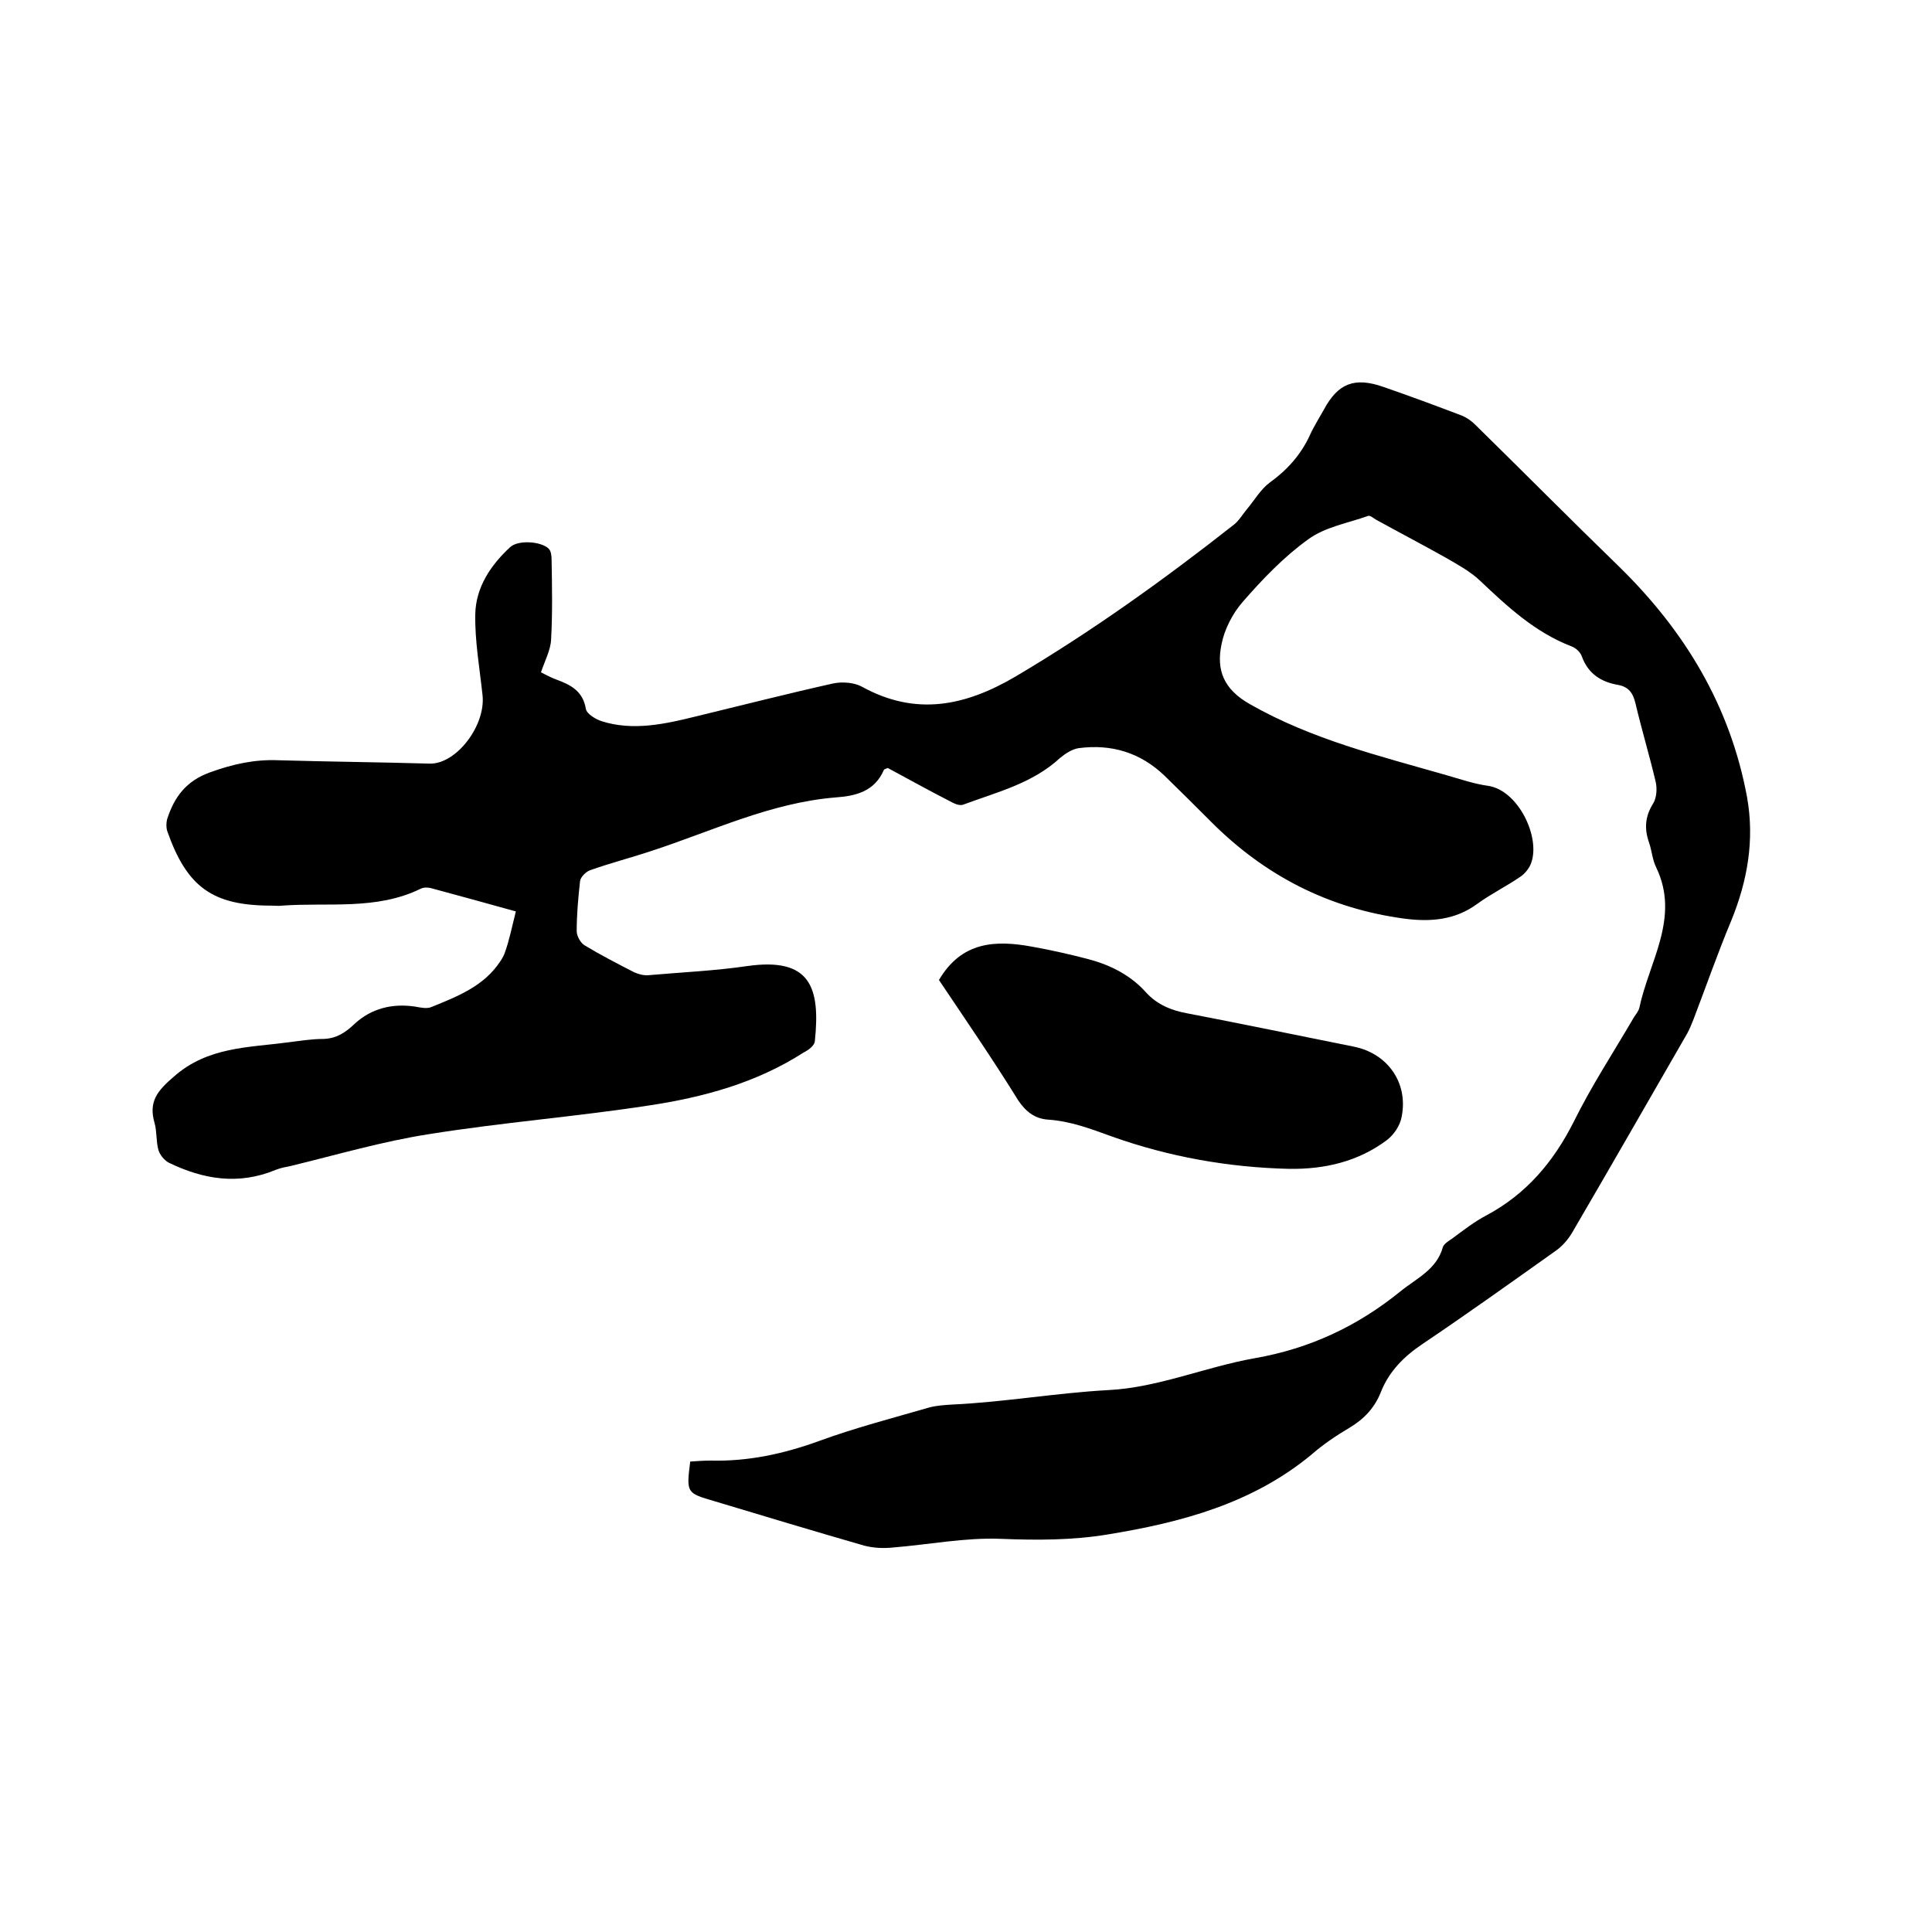
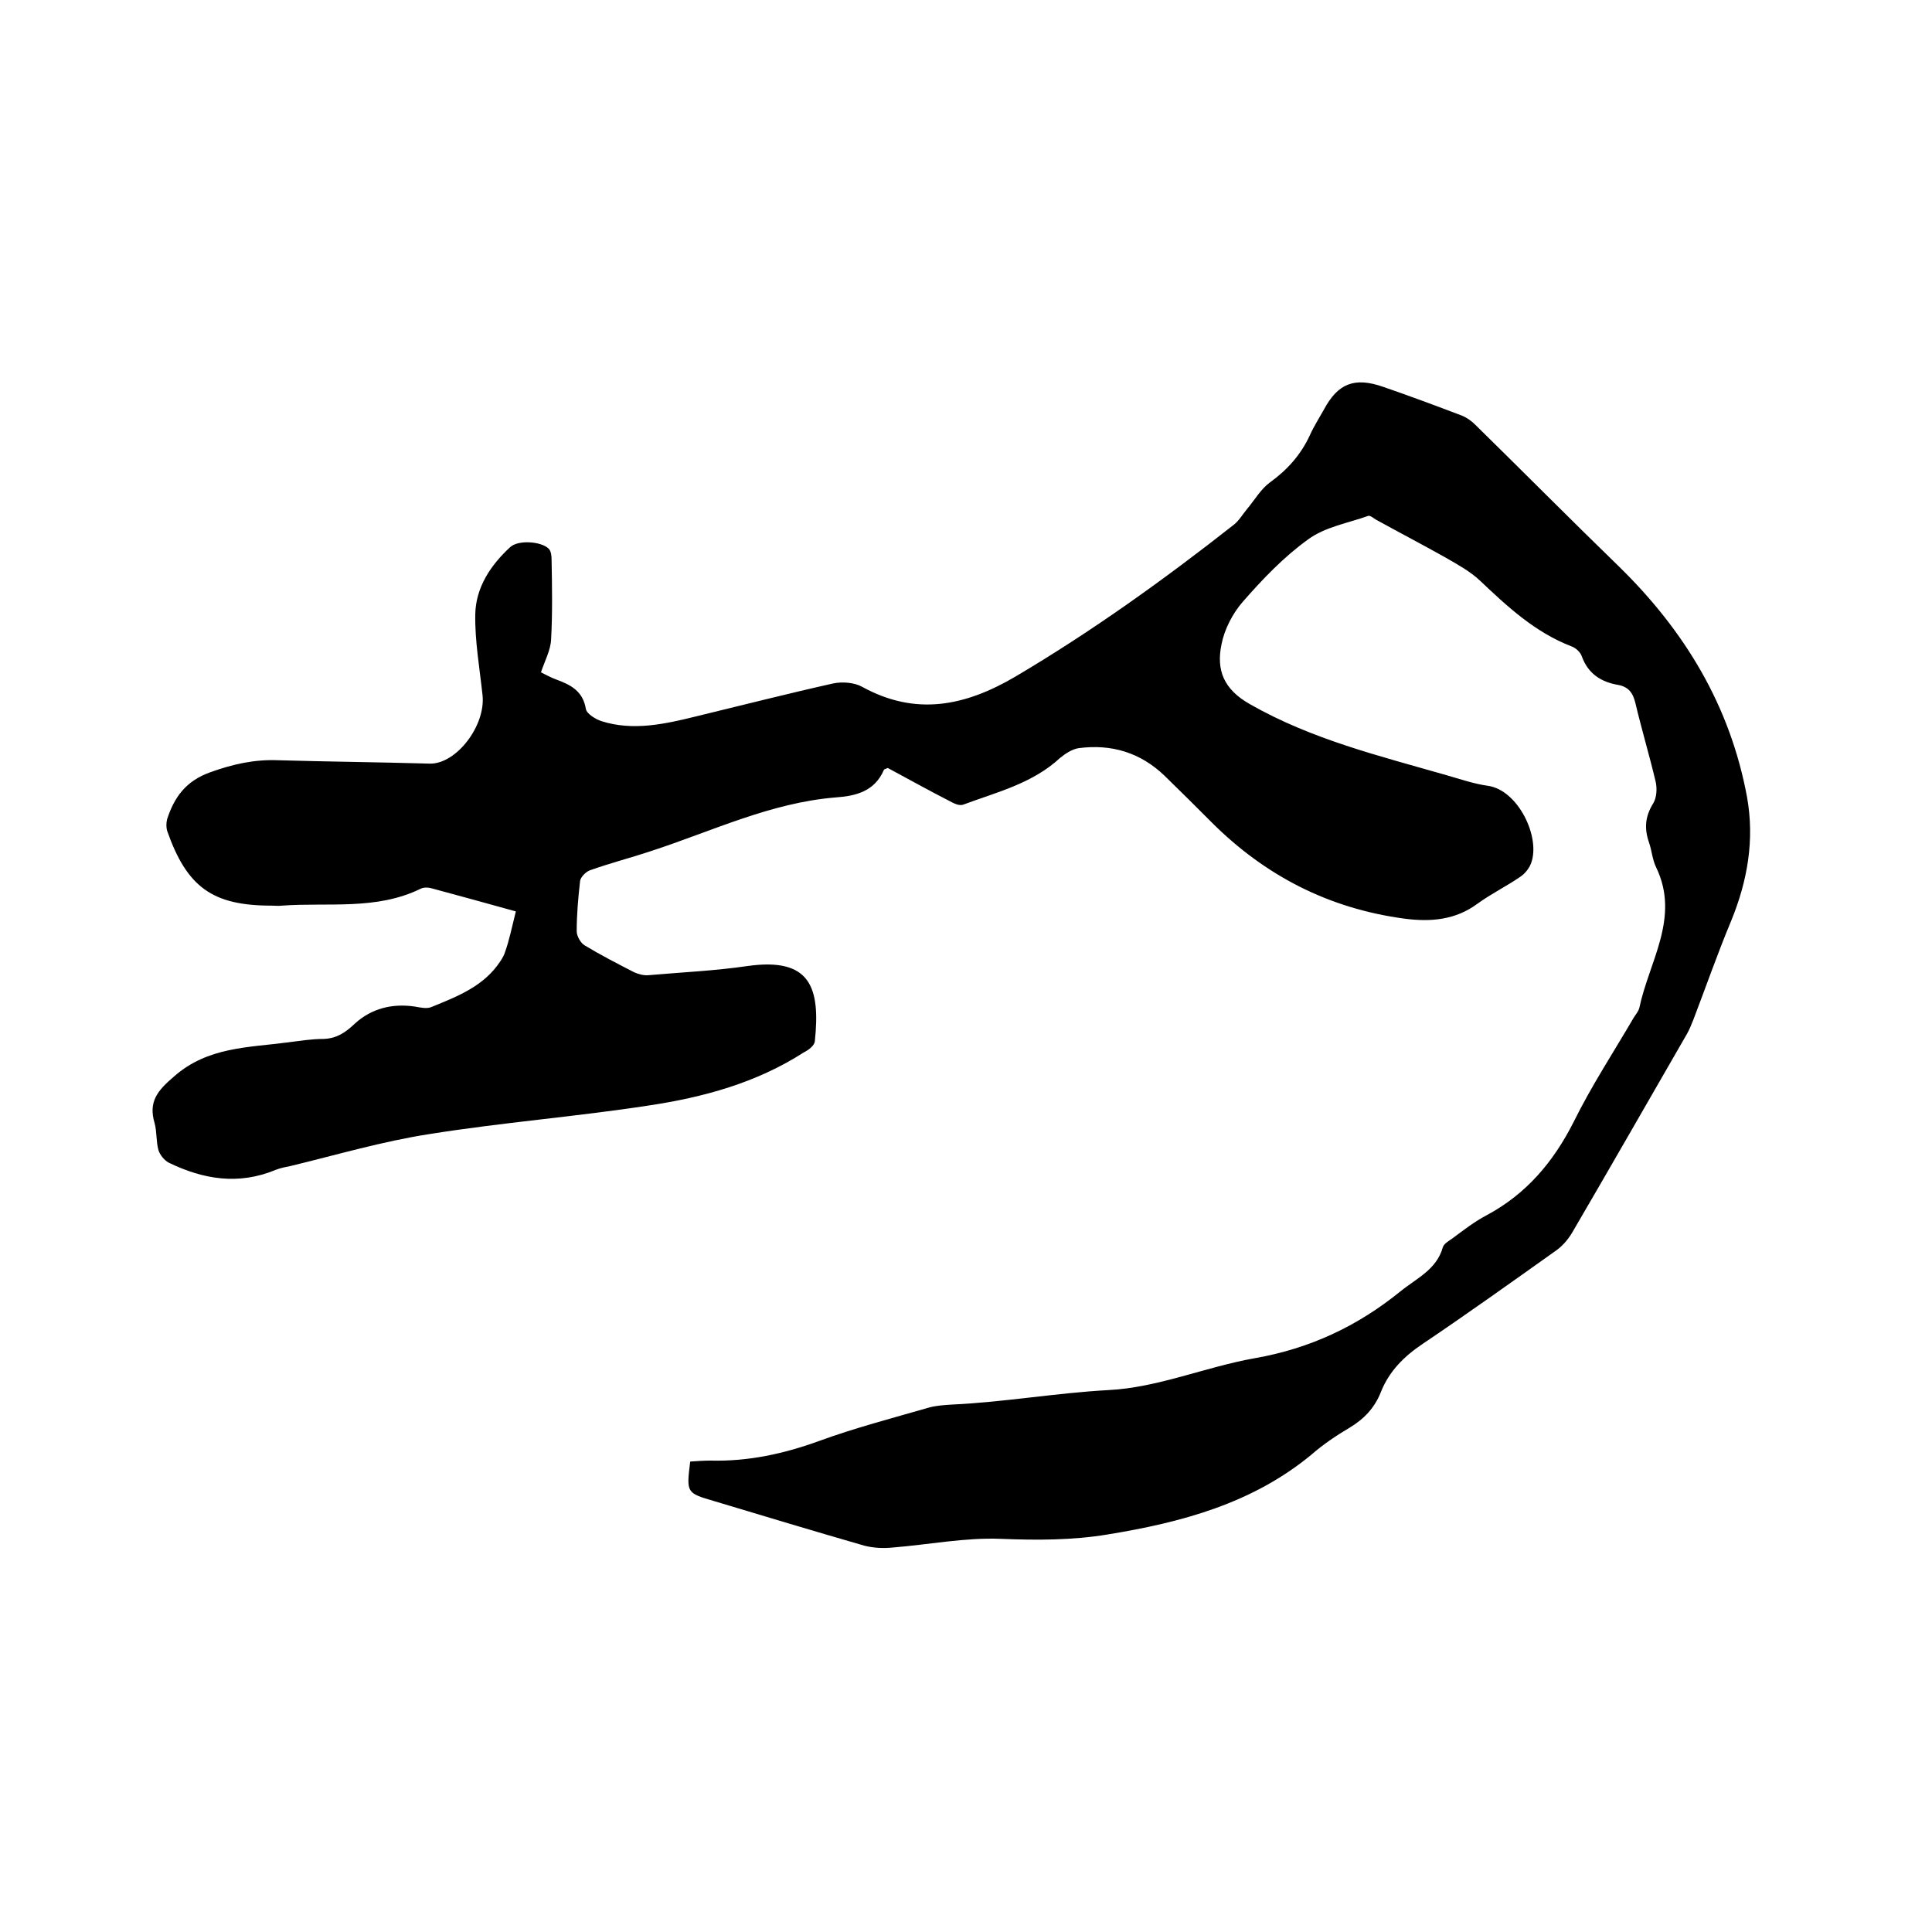
<svg xmlns="http://www.w3.org/2000/svg" enable-background="new 0 0 400 400" viewBox="0 0 400 400">
  <path d="m106.8 188.7c-5.7-1.6-11.6-3.2-17.5-4.8-.7-.2-1.6-.2-2.2.1-9.2 4.5-19.1 2.8-28.7 3.5-.7.1-1.5 0-2.2 0-12.2 0-17.5-3.8-21.6-15.5-.2-.7-.2-1.6 0-2.4 1.5-4.6 3.9-7.9 8.9-9.7 4.7-1.7 9.2-2.7 14.1-2.5 10.5.3 20.9.4 31.4.7 5.5.1 11.6-7.9 10.9-14.2-.6-5.6-1.6-11.2-1.5-16.7.1-5.6 3.2-10.2 7.2-13.9 1.7-1.6 6.5-1.2 8 .3.5.5.6 1.5.6 2.3.1 5.5.2 11-.1 16.5-.1 2.2-1.3 4.4-2.1 6.8 1 .5 2.1 1.1 3.2 1.5 3 1.1 5.5 2.4 6.1 6.1.2 1 2 2.1 3.2 2.5 6.6 2.1 13.2.6 19.7-1 9.5-2.3 18.9-4.7 28.3-6.8 1.9-.4 4.4-.2 6 .7 11.1 6.1 21.3 4 31.7-2.1 15.9-9.4 30.8-20.1 45.3-31.5 1-.8 1.7-2 2.6-3.1 1.6-1.9 2.9-4.2 4.8-5.6 3.6-2.6 6.4-5.7 8.3-9.8.8-1.8 1.9-3.5 2.9-5.3 2.9-5.4 6.3-6.8 12.3-4.7 5.5 1.9 10.9 3.9 16.4 6 .9.4 1.8 1 2.6 1.8 10 9.8 19.8 19.7 29.8 29.4 13.6 13.3 23 28.8 26.5 47.7 1.6 8.9.1 17.4-3.3 25.7-2.8 6.7-5.2 13.6-7.8 20.4-.4 1-.8 2-1.3 2.9-7.9 13.7-15.8 27.5-23.8 41.2-.9 1.5-2.1 2.9-3.6 3.9-9 6.4-18.1 12.9-27.3 19.1-3.9 2.6-7 5.7-8.7 10-1.3 3.3-3.5 5.6-6.5 7.4-2.7 1.6-5.4 3.4-7.8 5.5-12.3 10.2-27 14.1-42.3 16.6-7.3 1.2-14.6 1.2-22.1.9-7.4-.3-14.9 1.2-22.4 1.8-1.9.2-4 .1-5.9-.4-10.4-3-20.7-6.1-31-9.2-5.8-1.7-5.8-1.7-5-8.2 1.4-.1 2.8-.2 4.2-.2 7.8.2 15.2-1.4 22.6-4.1s15.1-4.7 22.7-6.9c1.5-.4 3.1-.5 4.7-.6 10.8-.5 21.5-2.4 32.4-3 10.2-.5 20.1-4.8 30.3-6.6 11.4-2 21.2-6.6 30.1-13.8 3.3-2.7 7.5-4.5 8.8-9.1.2-.8 1.3-1.4 2-1.9 2.3-1.7 4.6-3.5 7.1-4.8 8.2-4.4 13.8-11 18-19.3 3.7-7.5 8.3-14.5 12.5-21.7.4-.6.9-1.2 1.1-1.9 2-9.6 8.5-18.7 3.5-29.1-.8-1.6-.9-3.5-1.5-5.2-1-2.9-.8-5.4.9-8.1.7-1.2.8-3 .5-4.4-1.3-5.5-2.9-10.8-4.2-16.3-.5-2.1-1.4-3.4-3.6-3.8-3.5-.6-6.2-2.3-7.5-5.9-.3-.9-1.3-1.8-2.2-2.1-7.5-2.9-13.2-8.2-18.9-13.6-2-1.9-4.6-3.3-7-4.7-4.8-2.7-9.6-5.2-14.5-7.9-.5-.3-1.2-.9-1.6-.8-4.2 1.5-9 2.3-12.5 4.9-5 3.6-9.4 8.2-13.5 12.9-2.1 2.4-3.8 5.7-4.4 8.8-1.1 5.3.4 9.3 5.9 12.4 12.8 7.3 26.8 10.7 40.7 14.7 2.8.8 5.7 1.8 8.6 2.2 6.2.9 10.9 10.6 8.9 16-.4 1.1-1.3 2.2-2.2 2.8-2.9 2-6 3.5-8.9 5.6-4.6 3.4-9.7 3.8-15.1 3.1-15.7-2.1-28.9-8.9-40-20-3.2-3.2-6.4-6.4-9.7-9.6-5-4.8-11-6.6-17.8-5.7-1.3.2-2.7 1.1-3.8 2-5.7 5.3-13.1 7.1-20.1 9.7-.8.3-2-.3-2.9-.8-4.3-2.2-8.6-4.6-12.7-6.8-.4.2-.7.2-.8.4-1.9 4.4-5.7 5.4-10 5.7-13.5 1.1-25.6 7-38.2 11.1-4.2 1.4-8.5 2.5-12.7 4-.8.3-1.9 1.4-2 2.2-.4 3.5-.7 7-.7 10.4 0 1 .8 2.4 1.6 2.9 3.3 2 6.8 3.8 10.3 5.6.9.4 2 .7 3 .6 6.8-.6 13.7-.9 20.5-1.9 12.9-1.8 15.1 4.3 13.9 15.6-.1.9-1.3 1.8-2.3 2.3-9.8 6.3-20.8 9.3-32.2 11-15 2.3-30.3 3.5-45.3 5.9-9.7 1.5-19.2 4.3-28.7 6.6-1 .2-2.1.4-3.1.8-7.7 3.2-15 2-22.2-1.5-.9-.5-1.8-1.6-2.1-2.6-.5-1.8-.3-3.8-.8-5.6-1.3-4.4.6-6.7 4-9.6 7-6.2 15.5-6 23.7-7.1 2.4-.3 4.8-.7 7.3-.7 2.7-.1 4.5-1.3 6.5-3.2 3.4-3.1 7.7-4.2 12.4-3.5 1.1.2 2.5.5 3.4.1 5.4-2.2 10.9-4.3 14.3-9.5.4-.6.8-1.3 1-2 .8-2.2 1.4-5.1 2.2-8.3z" />
-   <path d="m194.4 202.9c4.7-8 11.7-8.3 19.3-6.9 3.9.7 7.9 1.6 11.7 2.6 4.5 1.2 8.7 3.3 11.9 6.9 2.3 2.5 5.2 3.7 8.5 4.3 11.5 2.2 23 4.6 34.5 6.9 7 1.4 11.3 7.5 9.9 14.5-.3 1.8-1.6 3.7-3 4.8-6 4.5-12.9 6.1-20.3 6-12.6-.3-24.9-2.5-36.7-6.7-4.4-1.6-8.6-3.2-13.3-3.5-2.6-.2-4.5-1.6-6.1-4-5.2-8.4-10.9-16.7-16.4-24.9z" />
</svg>